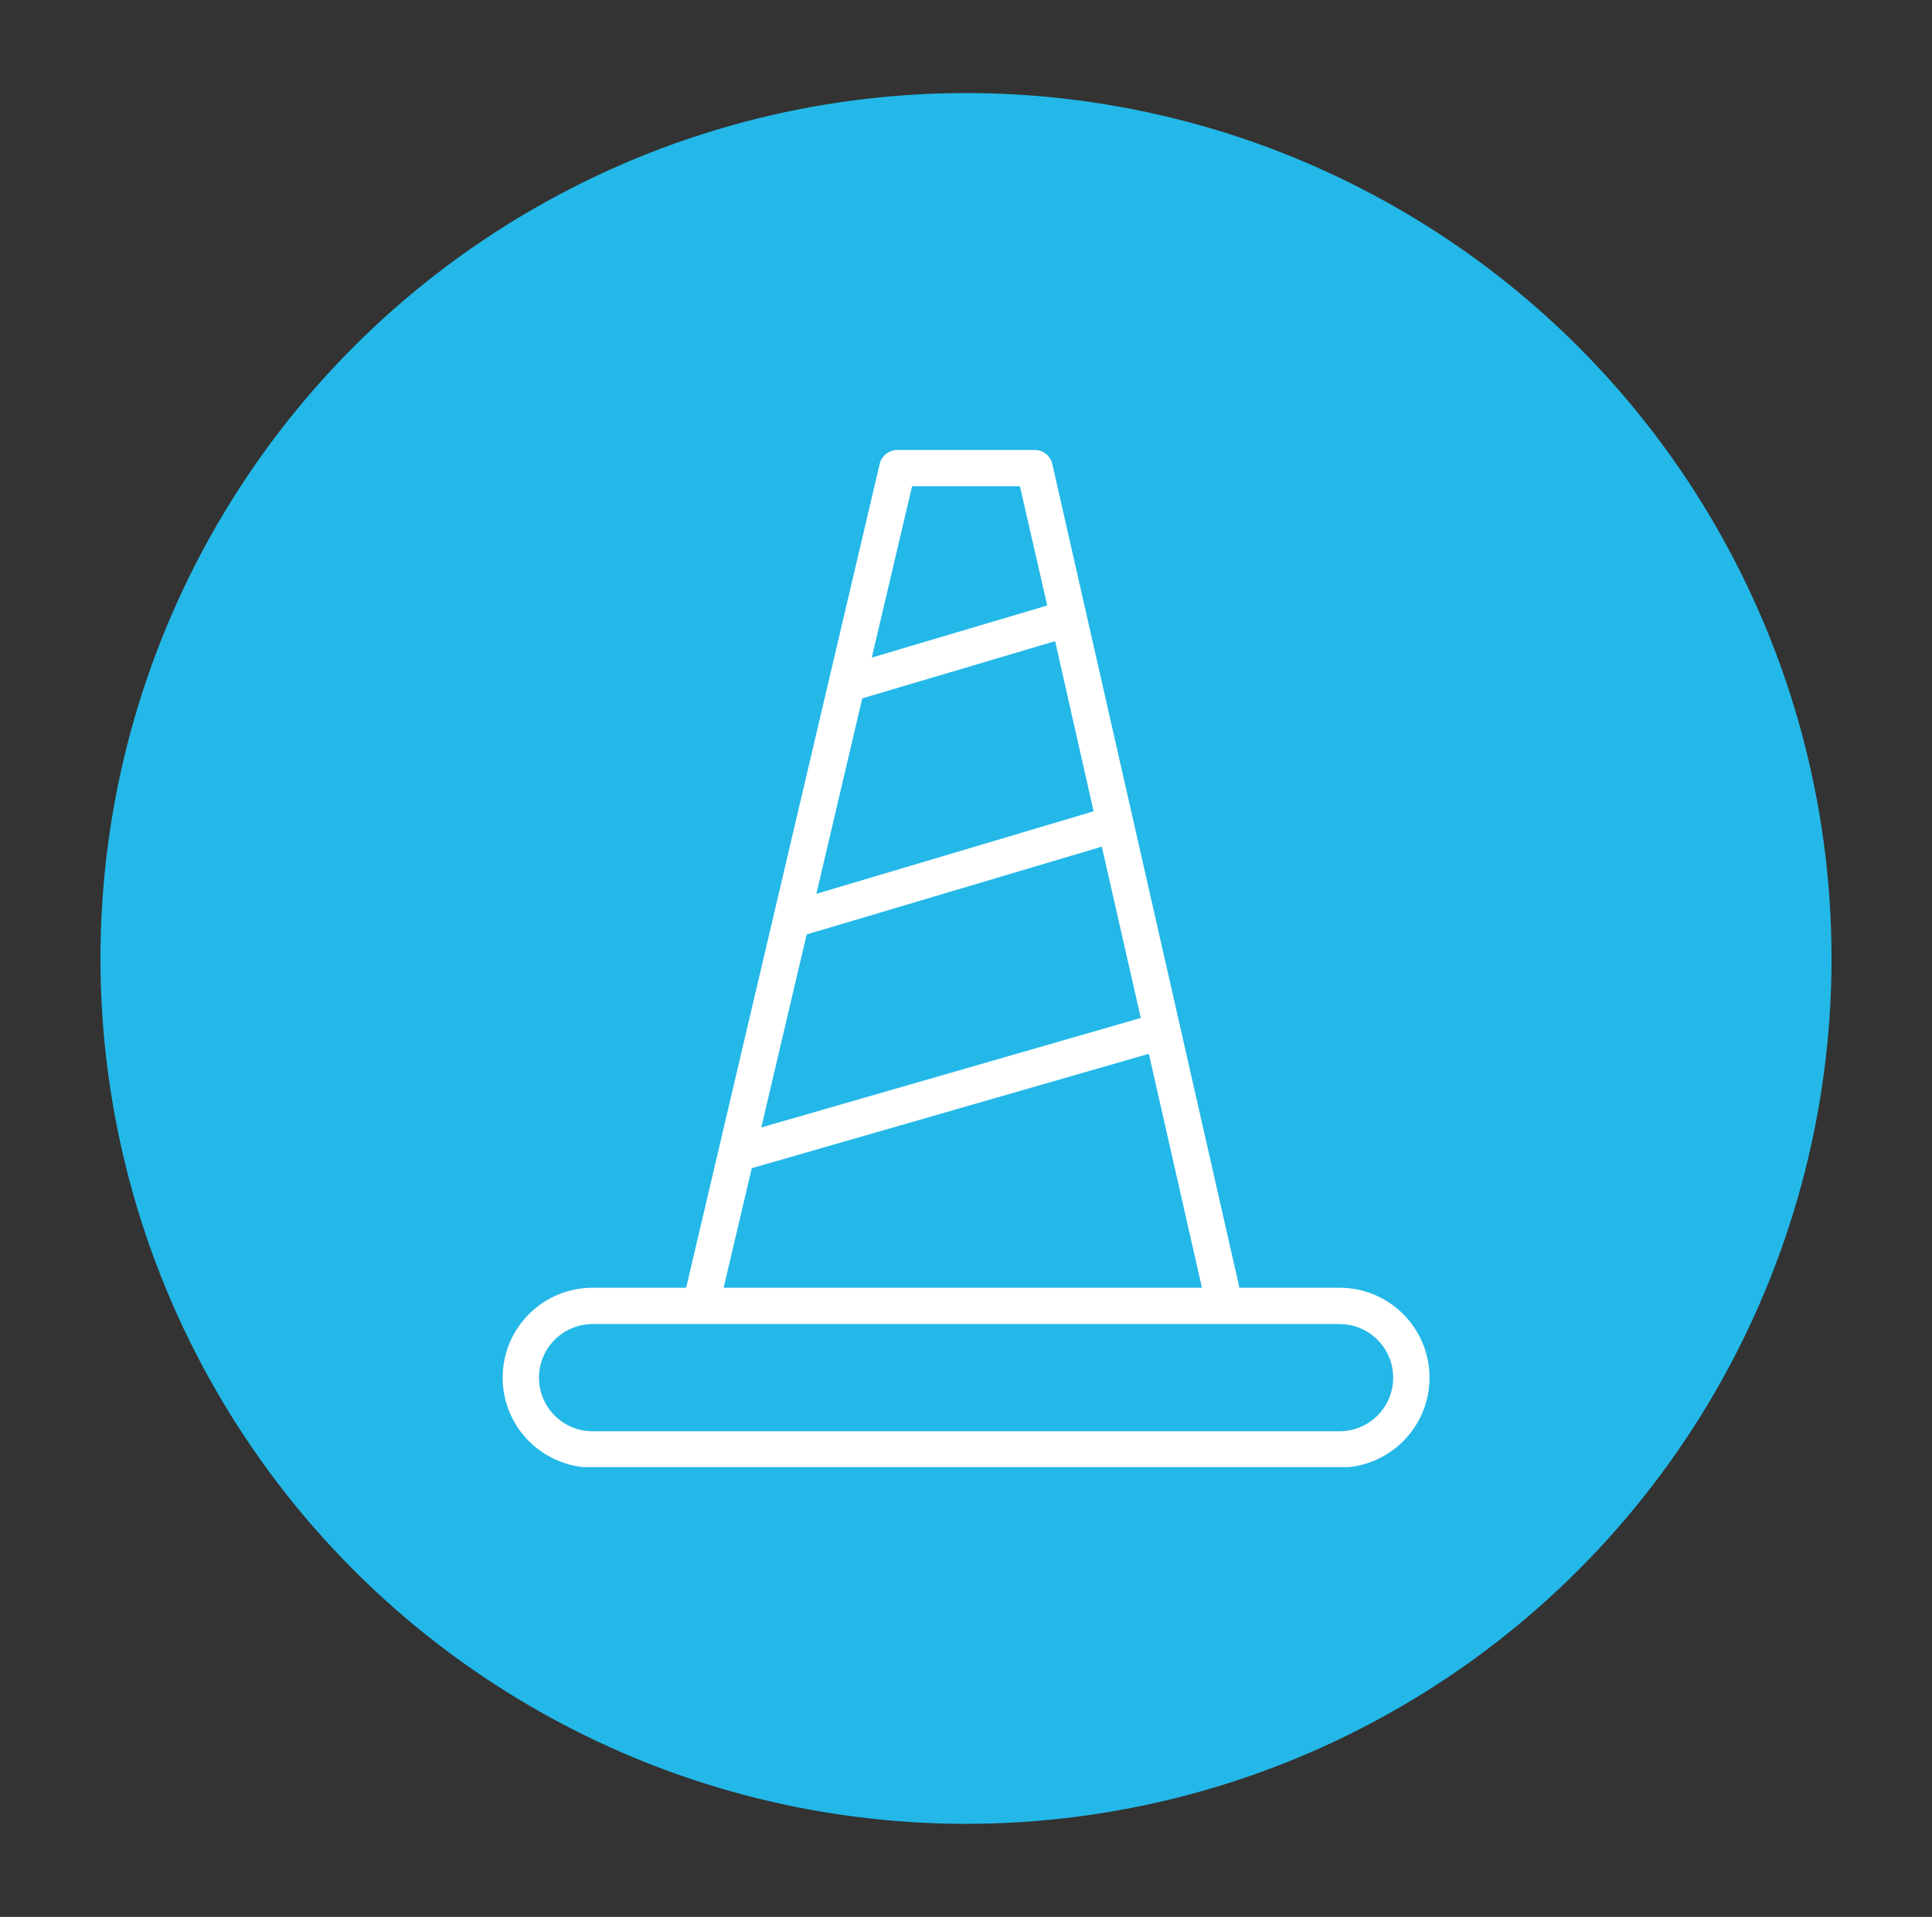
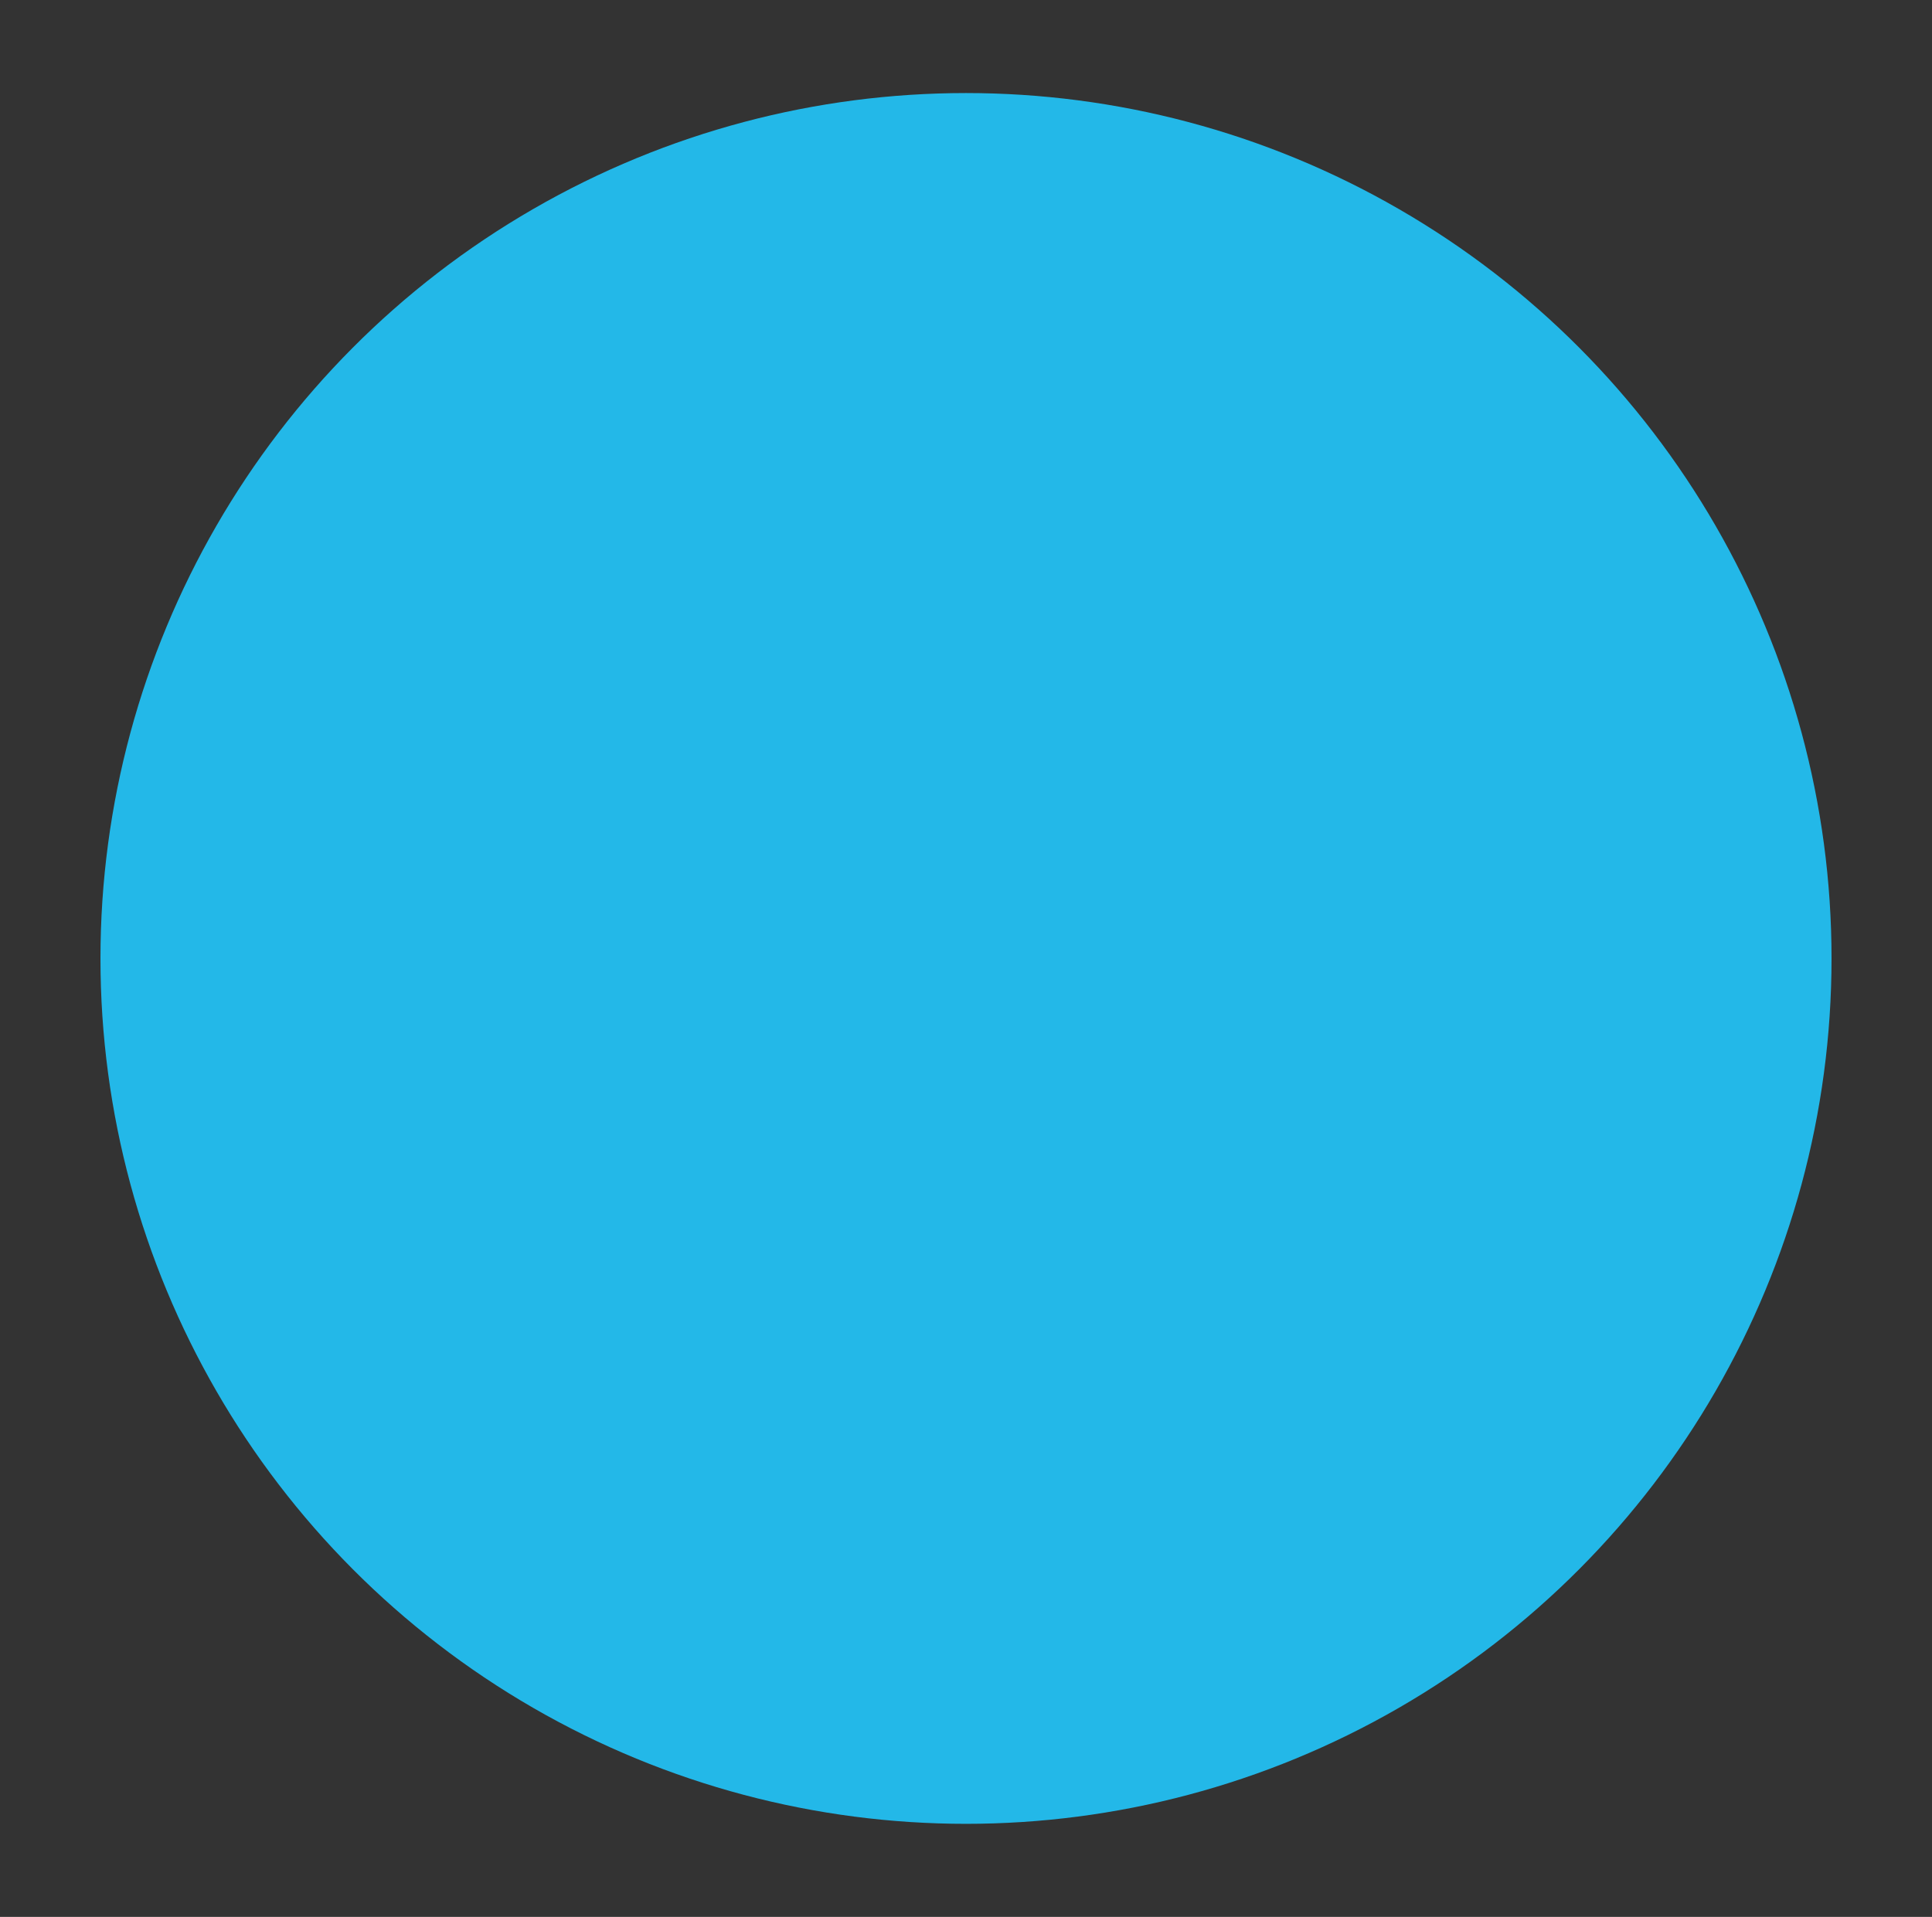
<svg xmlns="http://www.w3.org/2000/svg" xmlns:xlink="http://www.w3.org/1999/xlink" version="1.1" id="Capa_1" x="0px" y="0px" viewBox="0 0 117.5 116.6" style="enable-background:new 0 0 117.5 116.6;" xml:space="preserve">
  <rect x="0" y="0" width="117.5" height="116.6" fill="#333333" stroke="none" />
  <style type="text/css">
	.st0{fill:#23B8E8;}
	.st1{fill:none;}
	.st2{clip-path:url(#SVGID_2_);fill:#FFFFFF;}
</style>
  <circle class="st0" cx="58.75" cy="58.3" r="52.64" />
-   <rect x="1" y="130.18" class="st1" width="67.81" height="67.81" />
  <g>
    <g>
      <defs>
-         <rect id="SVGID_1_" x="30.5" y="27.36" width="56.5" height="61.88" />
-       </defs>
+         </defs>
      <clipPath id="SVGID_2_">
        <use xlink:href="#SVGID_1_" style="overflow:visible;" />
      </clipPath>
      <path class="st2" d="M36.04,89.27h45.43c3.02,0,5.47-2.45,5.47-5.47s-2.45-5.47-5.47-5.47h-6.09l-11.38-50.1    c-0.12-0.52-0.58-0.88-1.11-0.86h-8.31c-0.51,0-0.96,0.35-1.08,0.85L41.73,78.33h-5.69c-3.02,0-5.47,2.45-5.47,5.47    C30.57,86.82,33.02,89.27,36.04,89.27L36.04,89.27z M55.47,29.58h6.56l1.66,7.25l-10.67,3.17L55.47,29.58z M52.44,42.48    l11.73-3.48l2.34,10.35l-16.86,5.02L52.44,42.48z M49.06,56.84l17.95-5.34l2.37,10.42L46.3,68.58L49.06,56.84z M45.72,71.06    l24.15-6.96l3.23,14.23H44.01L45.72,71.06z M36.04,80.54h45.43c1.8,0,3.26,1.46,3.26,3.26c0,1.8-1.46,3.26-3.26,3.26H36.04    c-1.8,0-3.26-1.46-3.26-3.26C32.78,82,34.24,80.54,36.04,80.54L36.04,80.54z M36.04,80.54" />
    </g>
  </g>
</svg>